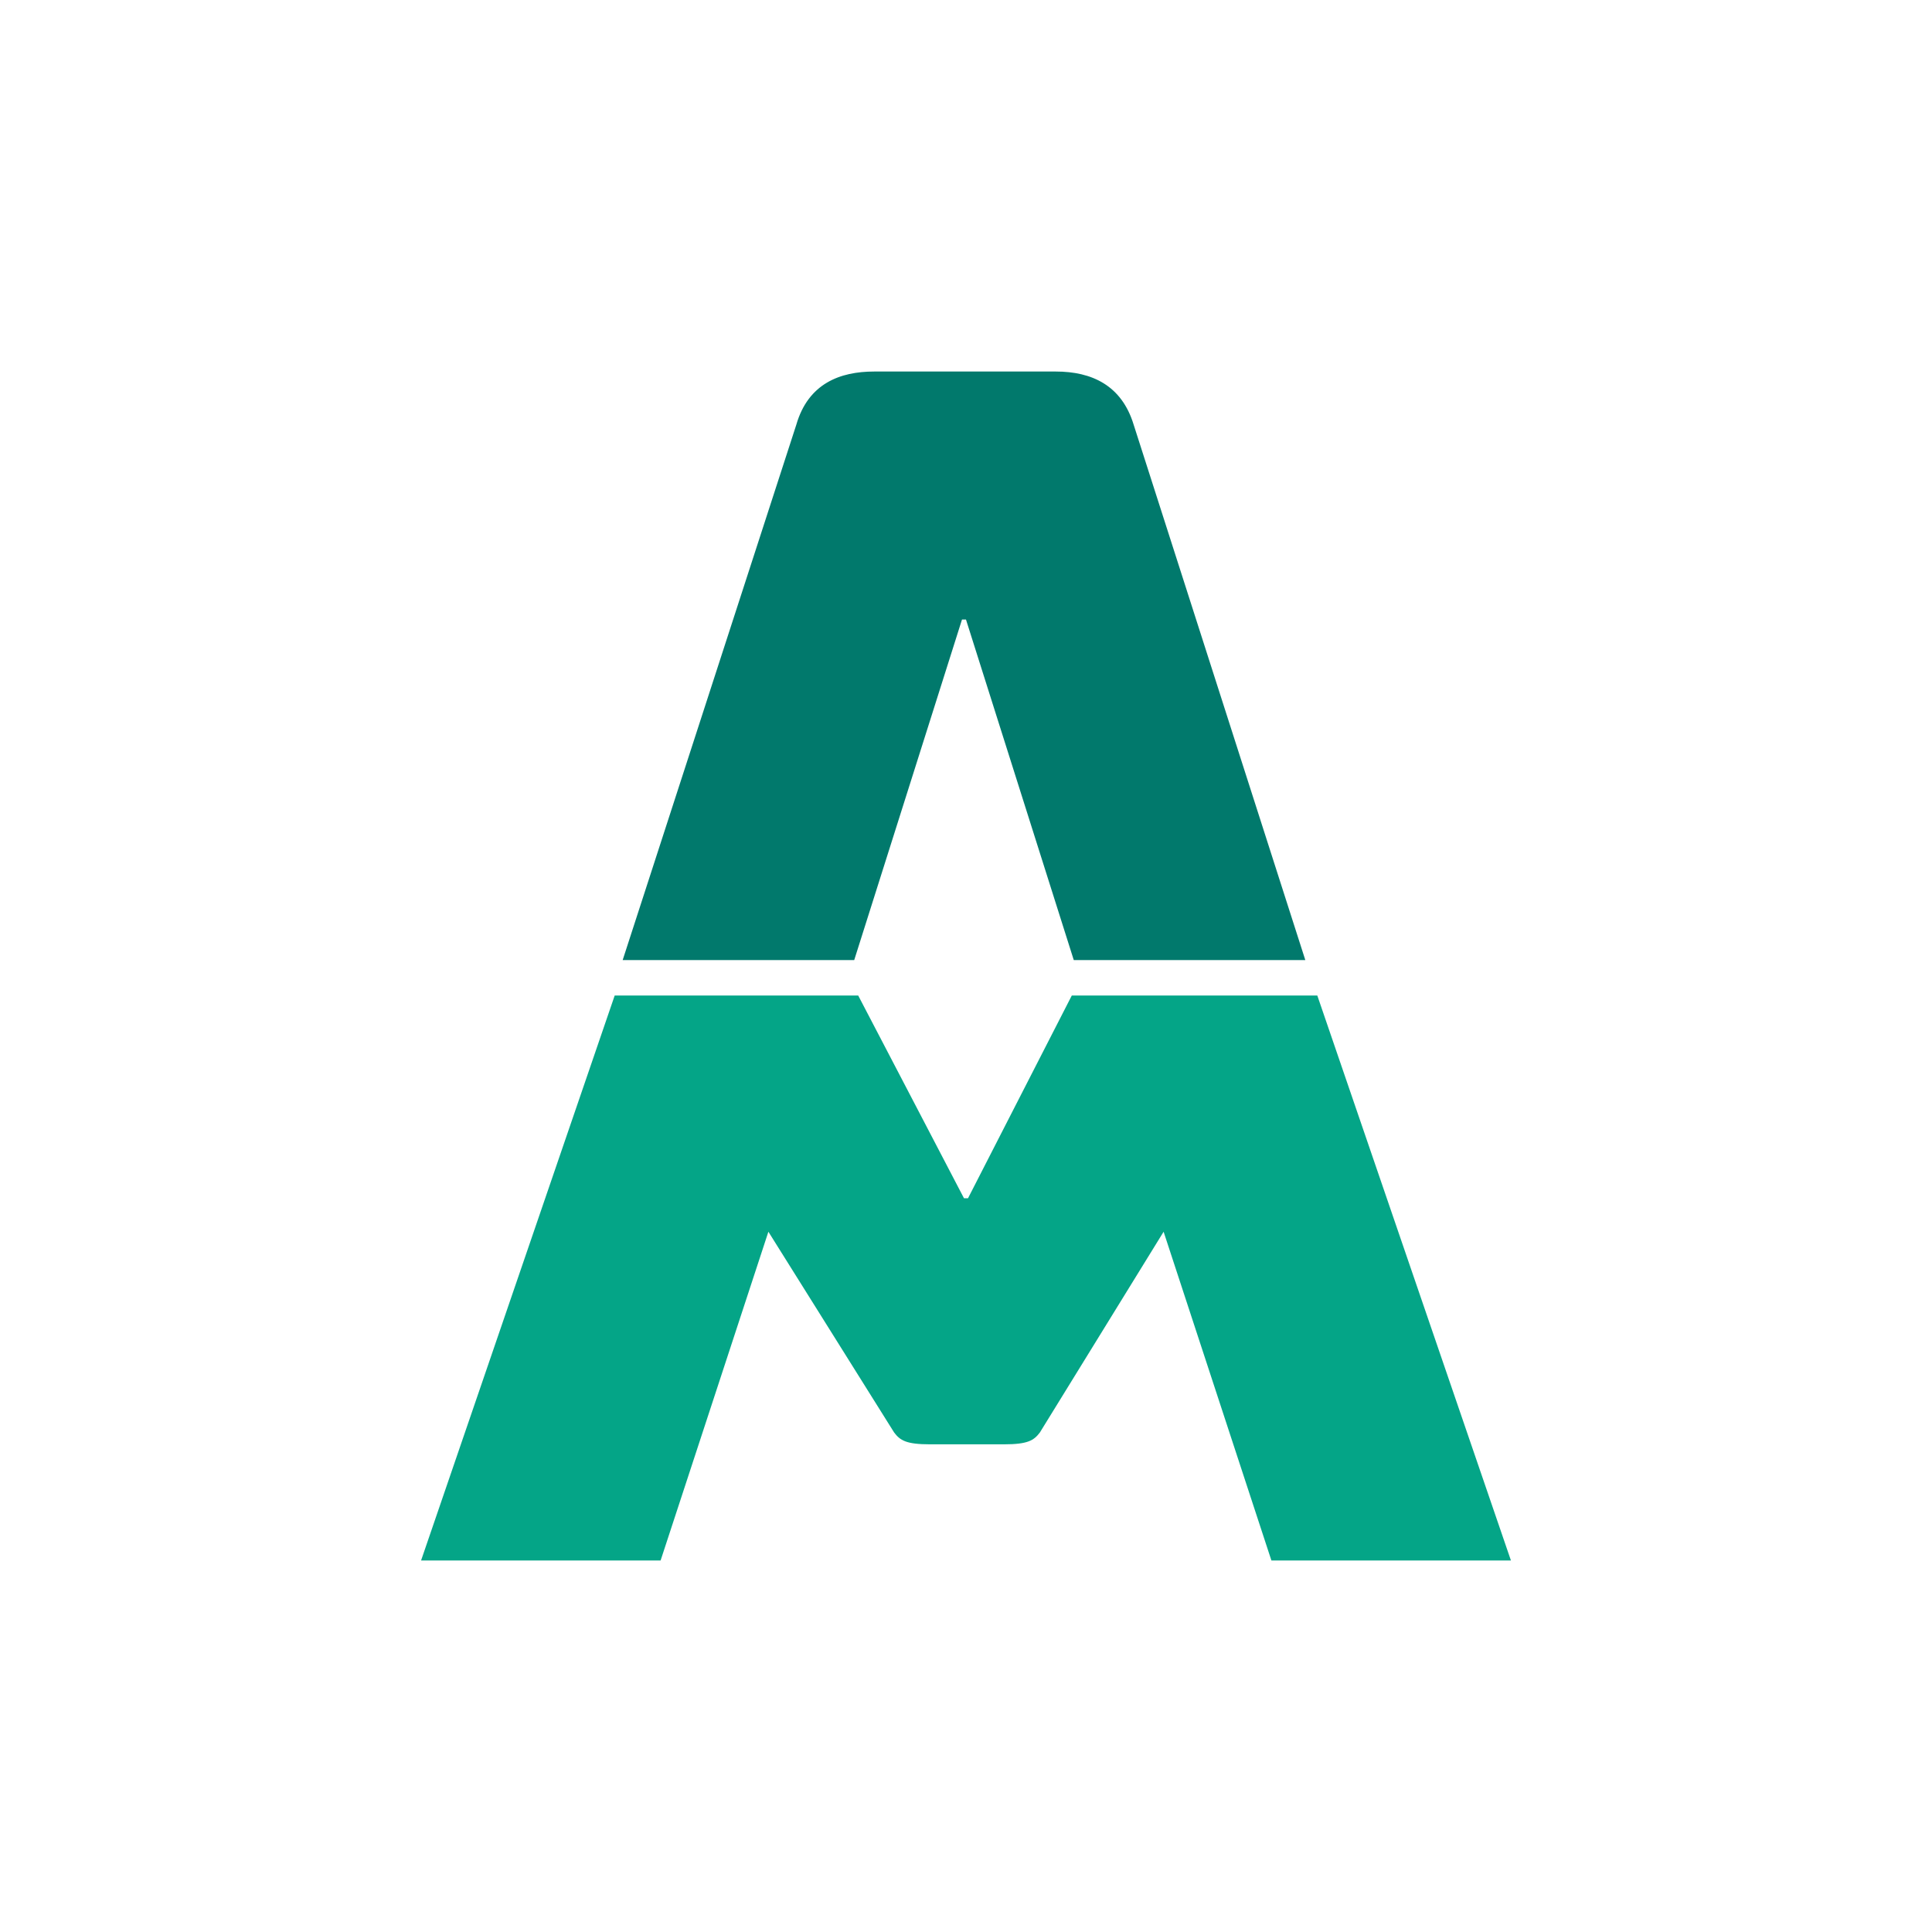
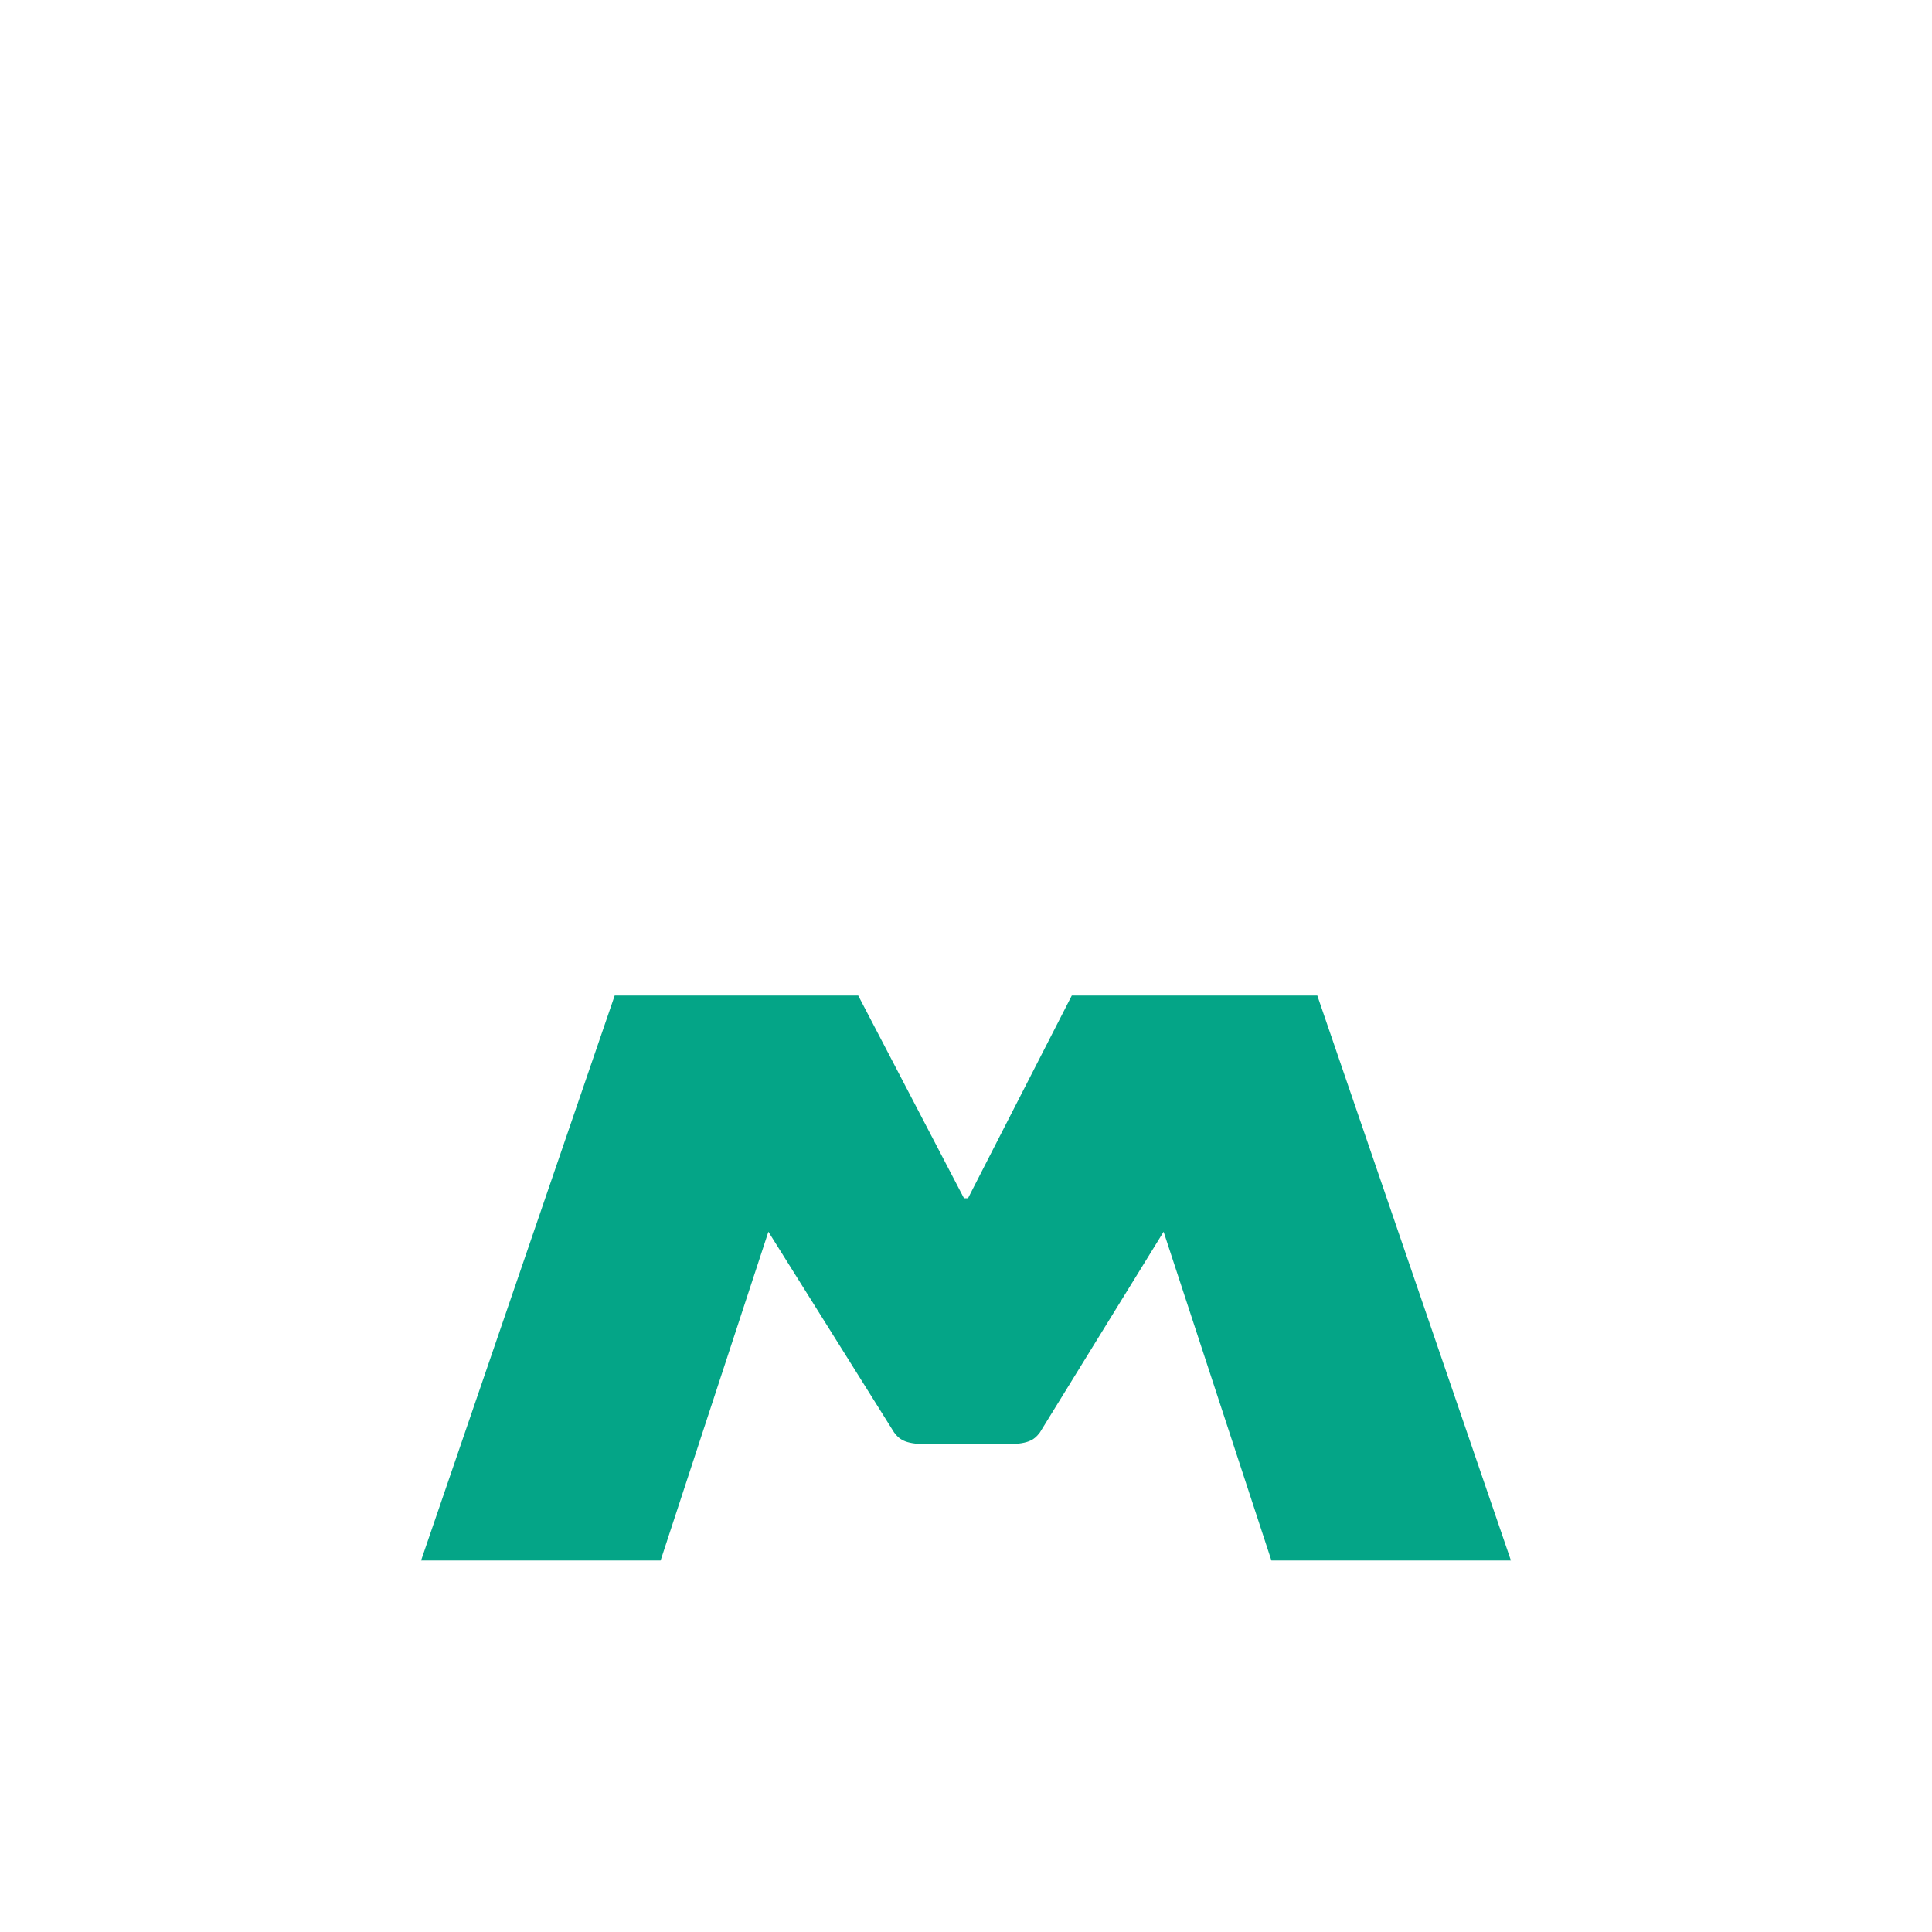
<svg xmlns="http://www.w3.org/2000/svg" width="512" height="512" viewBox="0 0 512 512" fill="none">
-   <path d="M254.938 164.188H255.996L284.561 254.434H345.922L300.43 112.545C297.256 102.112 289.322 98.46 279.8 98.46H231.664C222.671 98.46 214.207 101.59 211.034 112.545L165.013 254.434H226.374L254.938 164.188Z" fill="#01796C" />
  <path d="M349.1 263.825H284.036L256.529 317.556H255.471L227.435 263.825H162.9L111.59 413.54H175.067L203.632 326.424L236.957 379.632C238.544 381.719 240.131 382.762 246.479 382.762H266.051C272.398 382.762 273.985 381.719 275.572 379.632L308.369 326.424L336.933 413.54H400.41L349.1 263.825Z" fill="#04A587" />
</svg>